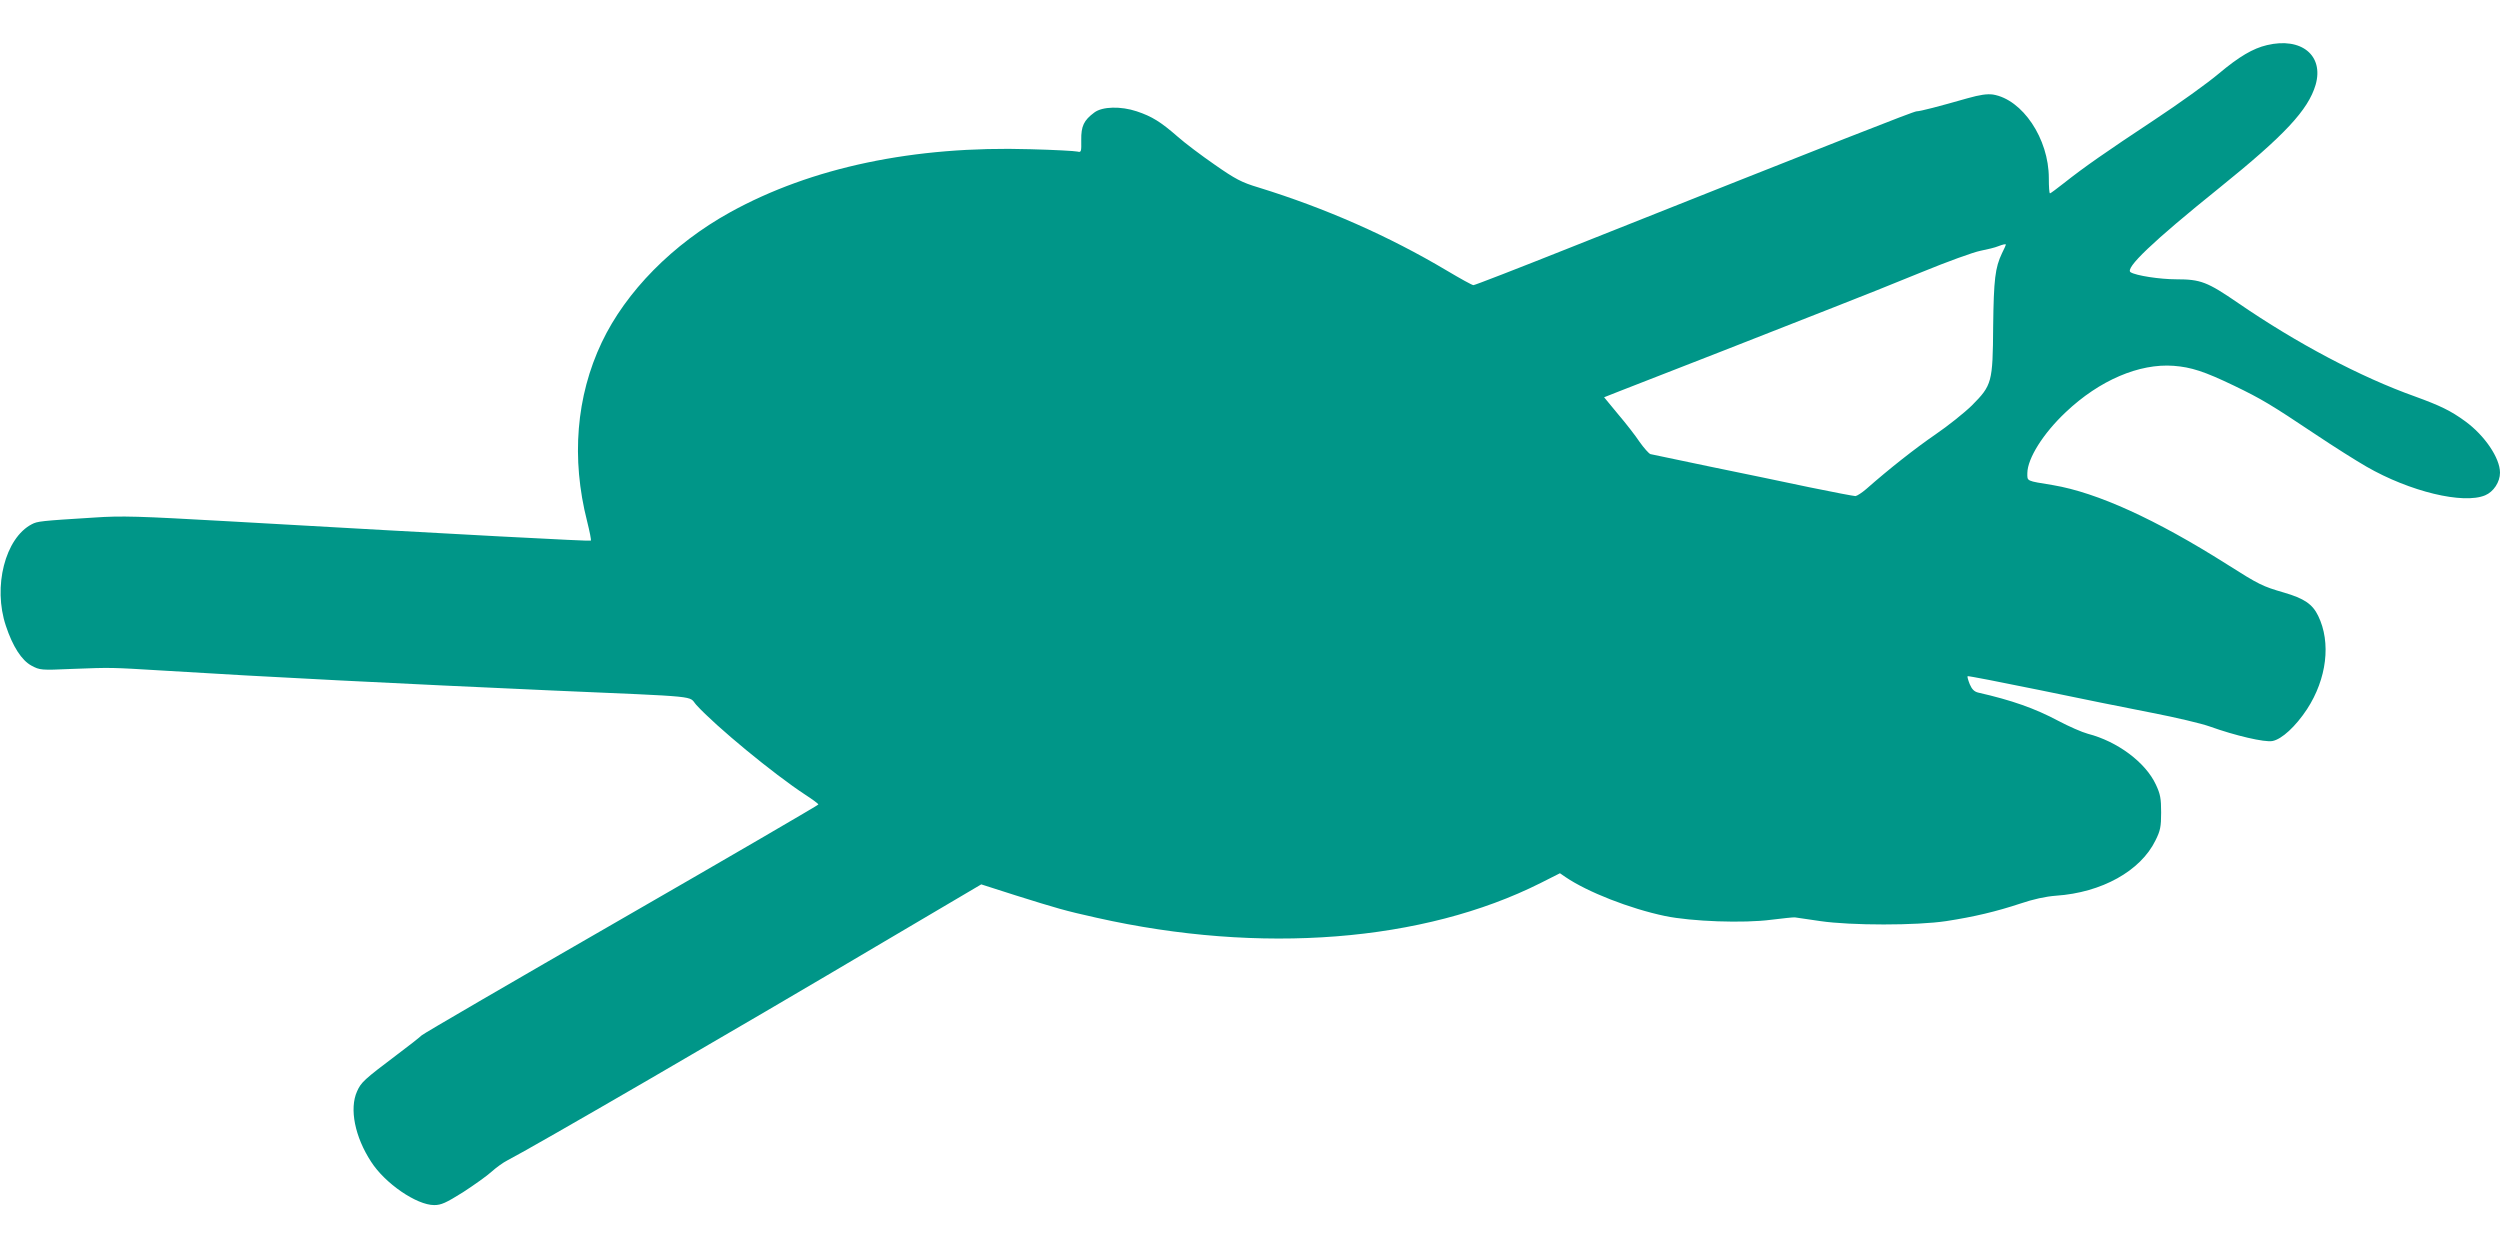
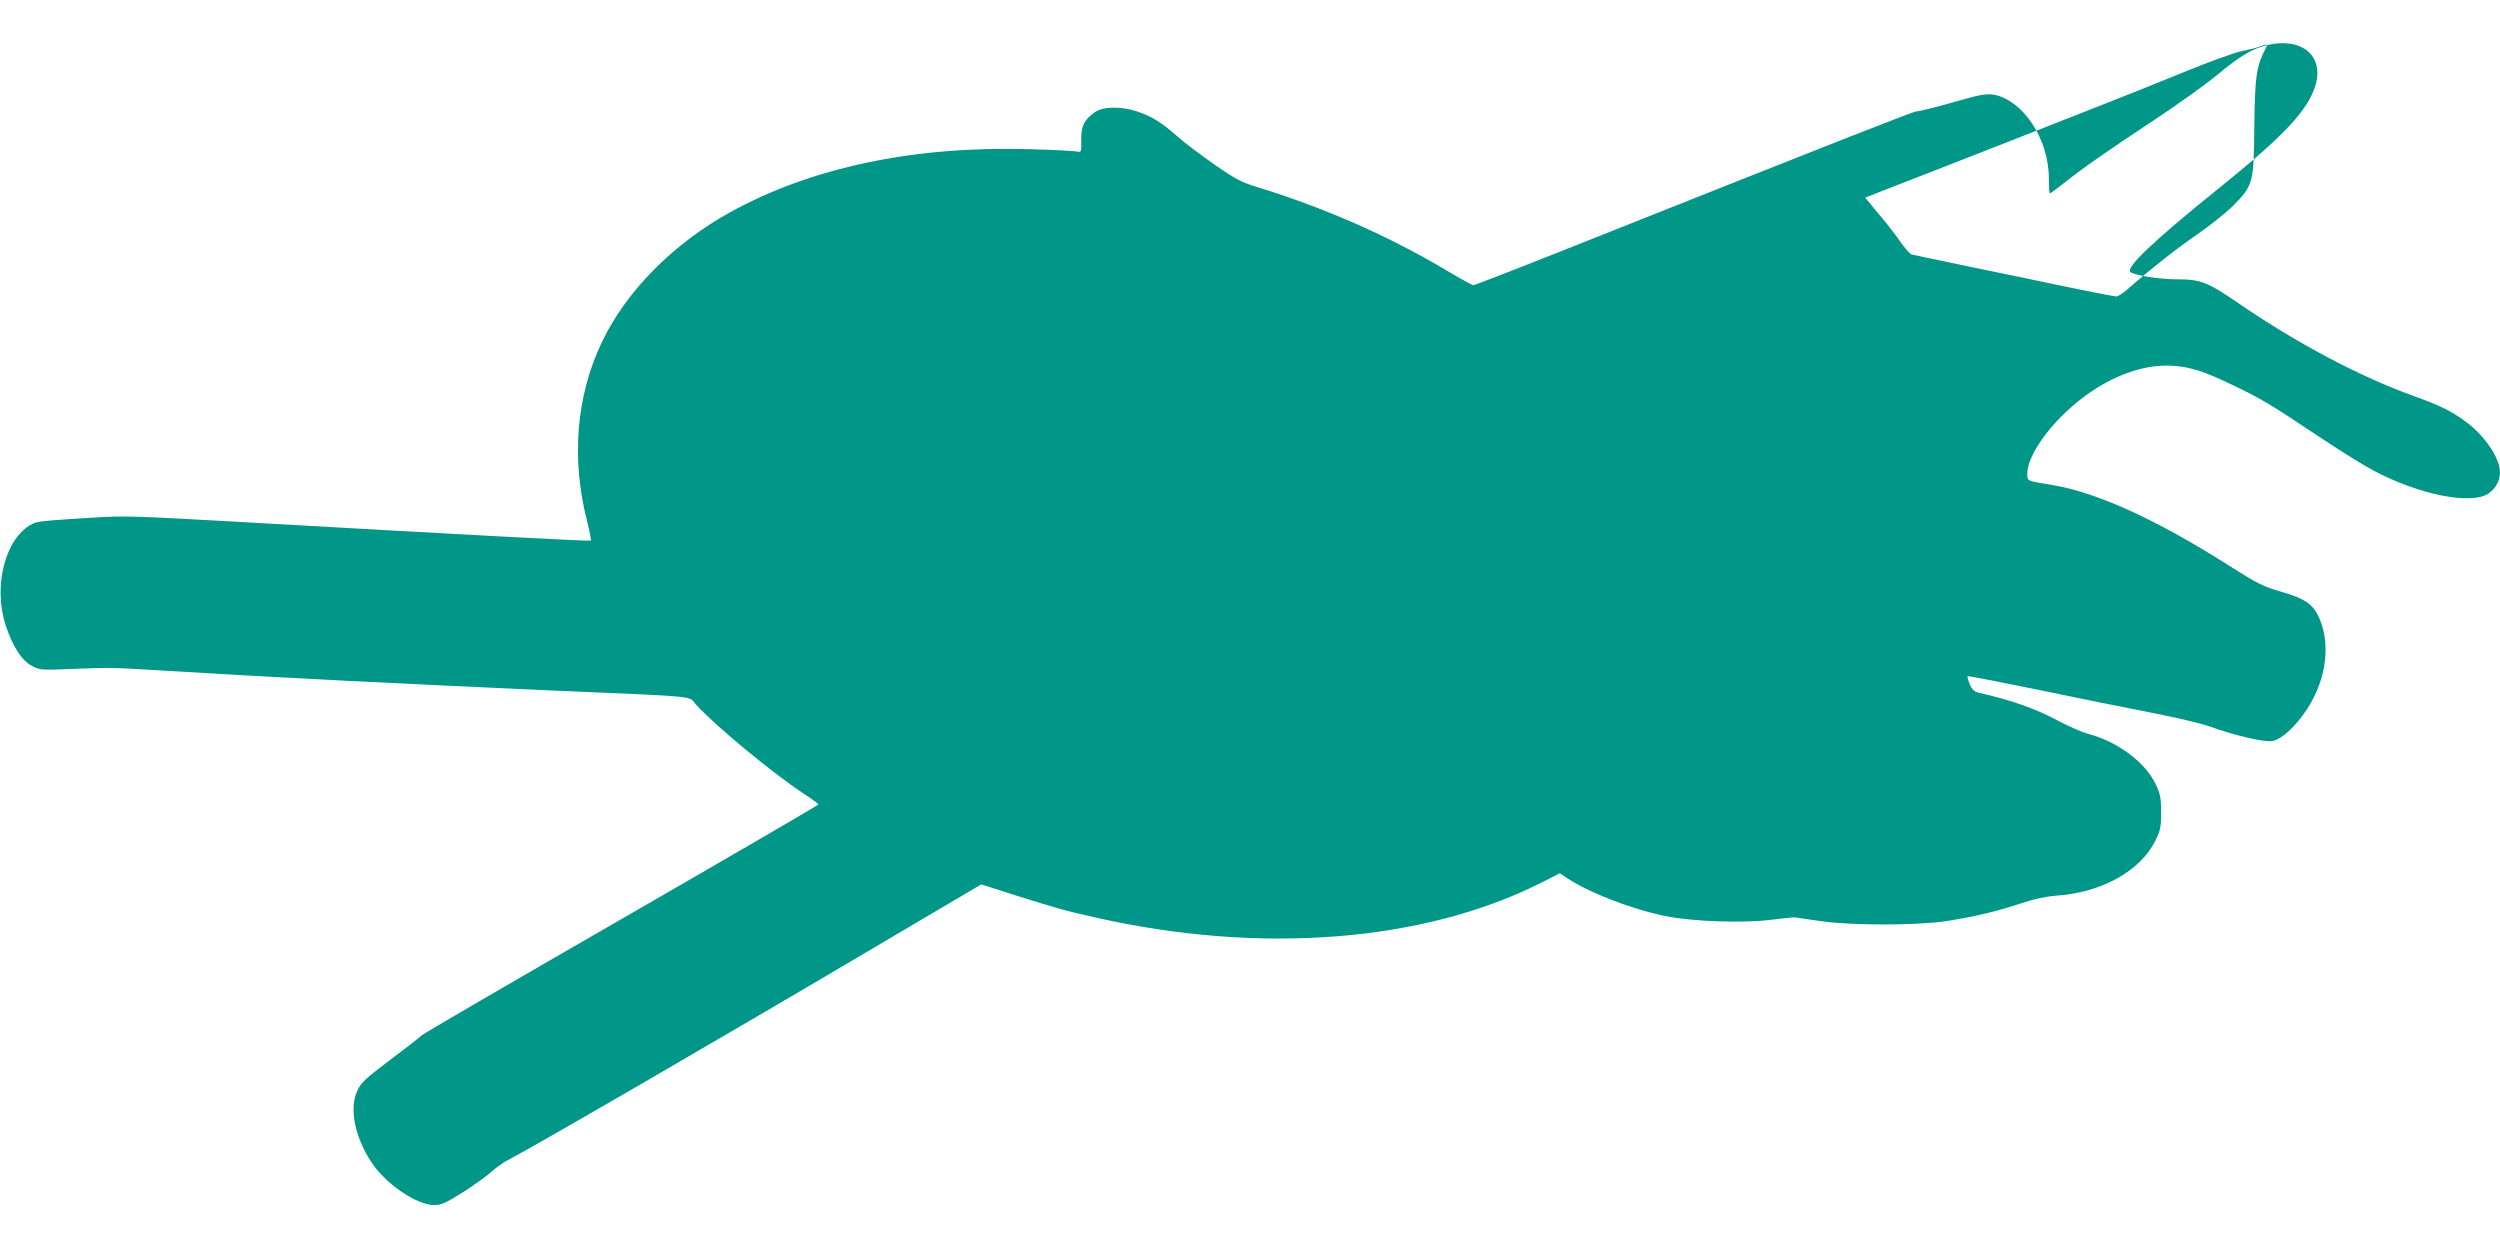
<svg xmlns="http://www.w3.org/2000/svg" version="1.0" width="1280pt" height="640pt" viewBox="0 0 1280 640" preserveAspectRatio="xMidYMid meet">
  <g transform="translate(0,640) scale(0.1,-0.1)" fill="#009688" stroke="none">
-     <path d="M11607 6169 c-72 -17 -142 -58 -247 -146 -58 -49 -206 -155 -330 -237 -248 -164 -361 -243 -462 -323 -37 -29 -69 -53 -72 -53 -4 0 -6 35 -6 78 0 202 -135 403 -286 428 -30 4 -66 -1 -130 -19 -147 -42 -243 -67 -261 -67 -15 0 -382 -144 -1782 -701 -261 -104 -480 -189 -487 -189 -7 0 -68 34 -137 75 -296 176 -620 319 -963 425 -87 26 -119 43 -225 117 -68 47 -153 111 -189 143 -87 76 -132 104 -210 130 -81 27 -176 25 -217 -6 -54 -40 -68 -70 -67 -141 1 -61 0 -64 -20 -59 -12 3 -120 9 -241 12 -594 18 -1121 -93 -1537 -323 -293 -162 -533 -405 -657 -666 -131 -276 -157 -594 -75 -916 13 -52 22 -97 19 -99 -4 -4 -629 29 -1855 99 -463 26 -545 29 -690 19 -274 -17 -288 -19 -317 -34 -137 -71 -200 -320 -133 -520 35 -106 81 -177 131 -204 43 -23 49 -24 204 -17 213 8 195 8 480 -9 495 -31 1231 -68 1975 -101 787 -34 702 -26 745 -74 99 -109 396 -354 558 -460 37 -24 67 -46 67 -50 0 -3 -453 -267 -1007 -586 -554 -319 -1015 -587 -1024 -596 -9 -9 -66 -54 -125 -98 -171 -129 -185 -142 -206 -189 -40 -89 -11 -233 72 -360 71 -111 233 -222 323 -222 36 0 60 11 148 66 57 37 123 84 146 105 22 20 59 47 81 58 125 64 1163 666 1931 1121 l495 292 175 -56 c214 -67 250 -78 416 -115 840 -189 1672 -124 2273 178 l99 50 29 -20 c112 -76 328 -161 509 -199 135 -28 402 -38 545 -19 58 7 112 13 120 12 8 -1 67 -10 130 -19 156 -23 494 -23 645 0 143 22 256 49 380 90 65 22 128 36 182 40 234 16 433 127 509 283 25 50 29 70 29 143 0 72 -4 94 -27 143 -53 114 -197 221 -348 260 -30 8 -98 38 -151 66 -120 64 -239 106 -411 145 -20 5 -32 17 -43 43 -8 20 -13 38 -11 41 3 2 168 -30 368 -71 200 -42 460 -94 578 -117 118 -23 251 -54 295 -70 128 -46 281 -82 320 -74 48 9 119 75 177 163 101 155 124 341 57 478 -29 60 -72 89 -175 119 -110 32 -127 40 -294 146 -362 229 -663 366 -888 404 -140 23 -132 19 -132 62 1 75 81 203 197 312 172 163 376 250 552 237 90 -7 156 -28 310 -102 139 -67 189 -97 412 -246 97 -65 216 -140 265 -168 222 -128 496 -194 608 -147 43 18 76 68 76 116 0 75 -79 191 -178 263 -74 54 -128 80 -257 127 -278 99 -605 272 -905 478 -159 109 -192 122 -318 122 -84 0 -206 19 -233 36 -32 19 111 156 454 432 335 270 455 399 493 528 43 150 -73 245 -249 203z m-1337 -1022 c0 -2 -9 -22 -20 -44 -35 -74 -42 -133 -45 -373 -2 -289 -6 -302 -109 -406 -39 -38 -123 -105 -186 -148 -102 -70 -237 -176 -355 -280 -22 -19 -47 -35 -55 -36 -8 0 -114 20 -235 45 -121 26 -350 73 -510 106 -159 33 -297 62 -305 64 -8 3 -33 31 -55 62 -21 32 -71 96 -111 143 l-71 86 81 32 c166 64 879 343 1091 427 121 47 326 129 455 182 129 53 264 102 300 109 36 7 76 17 90 23 26 10 40 13 40 8z" />
+     <path d="M11607 6169 c-72 -17 -142 -58 -247 -146 -58 -49 -206 -155 -330 -237 -248 -164 -361 -243 -462 -323 -37 -29 -69 -53 -72 -53 -4 0 -6 35 -6 78 0 202 -135 403 -286 428 -30 4 -66 -1 -130 -19 -147 -42 -243 -67 -261 -67 -15 0 -382 -144 -1782 -701 -261 -104 -480 -189 -487 -189 -7 0 -68 34 -137 75 -296 176 -620 319 -963 425 -87 26 -119 43 -225 117 -68 47 -153 111 -189 143 -87 76 -132 104 -210 130 -81 27 -176 25 -217 -6 -54 -40 -68 -70 -67 -141 1 -61 0 -64 -20 -59 -12 3 -120 9 -241 12 -594 18 -1121 -93 -1537 -323 -293 -162 -533 -405 -657 -666 -131 -276 -157 -594 -75 -916 13 -52 22 -97 19 -99 -4 -4 -629 29 -1855 99 -463 26 -545 29 -690 19 -274 -17 -288 -19 -317 -34 -137 -71 -200 -320 -133 -520 35 -106 81 -177 131 -204 43 -23 49 -24 204 -17 213 8 195 8 480 -9 495 -31 1231 -68 1975 -101 787 -34 702 -26 745 -74 99 -109 396 -354 558 -460 37 -24 67 -46 67 -50 0 -3 -453 -267 -1007 -586 -554 -319 -1015 -587 -1024 -596 -9 -9 -66 -54 -125 -98 -171 -129 -185 -142 -206 -189 -40 -89 -11 -233 72 -360 71 -111 233 -222 323 -222 36 0 60 11 148 66 57 37 123 84 146 105 22 20 59 47 81 58 125 64 1163 666 1931 1121 l495 292 175 -56 c214 -67 250 -78 416 -115 840 -189 1672 -124 2273 178 l99 50 29 -20 c112 -76 328 -161 509 -199 135 -28 402 -38 545 -19 58 7 112 13 120 12 8 -1 67 -10 130 -19 156 -23 494 -23 645 0 143 22 256 49 380 90 65 22 128 36 182 40 234 16 433 127 509 283 25 50 29 70 29 143 0 72 -4 94 -27 143 -53 114 -197 221 -348 260 -30 8 -98 38 -151 66 -120 64 -239 106 -411 145 -20 5 -32 17 -43 43 -8 20 -13 38 -11 41 3 2 168 -30 368 -71 200 -42 460 -94 578 -117 118 -23 251 -54 295 -70 128 -46 281 -82 320 -74 48 9 119 75 177 163 101 155 124 341 57 478 -29 60 -72 89 -175 119 -110 32 -127 40 -294 146 -362 229 -663 366 -888 404 -140 23 -132 19 -132 62 1 75 81 203 197 312 172 163 376 250 552 237 90 -7 156 -28 310 -102 139 -67 189 -97 412 -246 97 -65 216 -140 265 -168 222 -128 496 -194 608 -147 43 18 76 68 76 116 0 75 -79 191 -178 263 -74 54 -128 80 -257 127 -278 99 -605 272 -905 478 -159 109 -192 122 -318 122 -84 0 -206 19 -233 36 -32 19 111 156 454 432 335 270 455 399 493 528 43 150 -73 245 -249 203z c0 -2 -9 -22 -20 -44 -35 -74 -42 -133 -45 -373 -2 -289 -6 -302 -109 -406 -39 -38 -123 -105 -186 -148 -102 -70 -237 -176 -355 -280 -22 -19 -47 -35 -55 -36 -8 0 -114 20 -235 45 -121 26 -350 73 -510 106 -159 33 -297 62 -305 64 -8 3 -33 31 -55 62 -21 32 -71 96 -111 143 l-71 86 81 32 c166 64 879 343 1091 427 121 47 326 129 455 182 129 53 264 102 300 109 36 7 76 17 90 23 26 10 40 13 40 8z" />
  </g>
</svg>